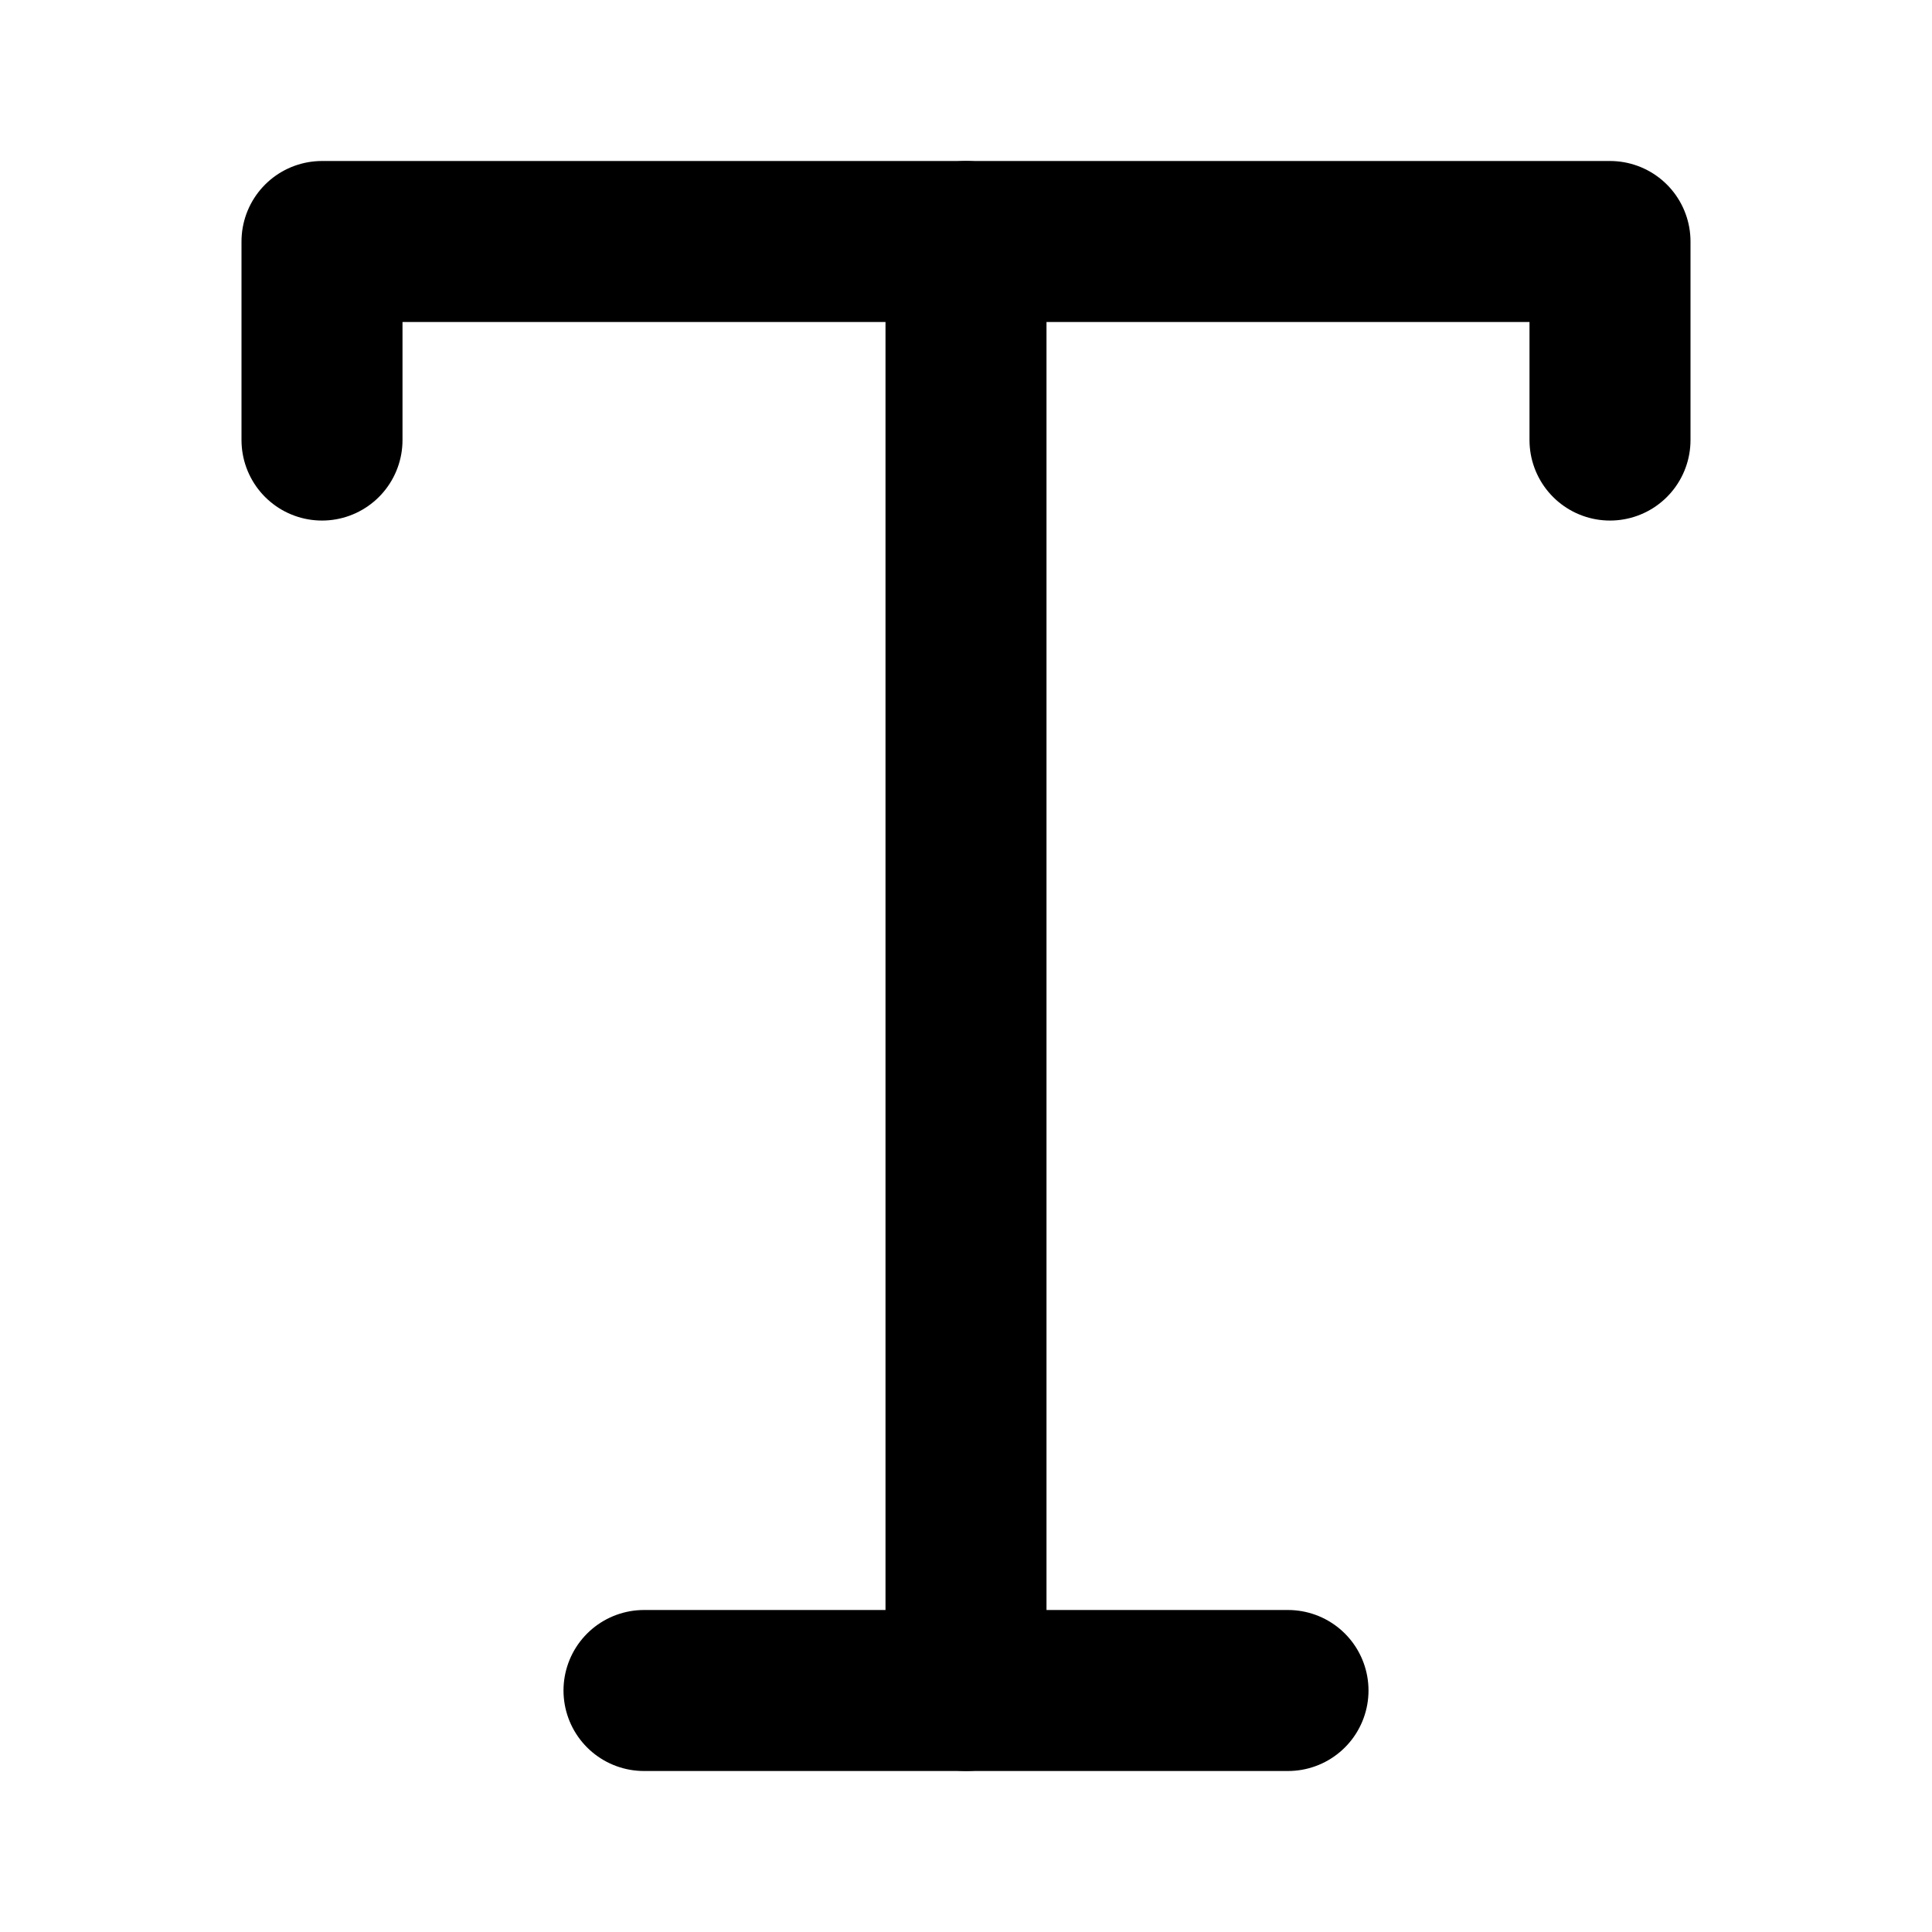
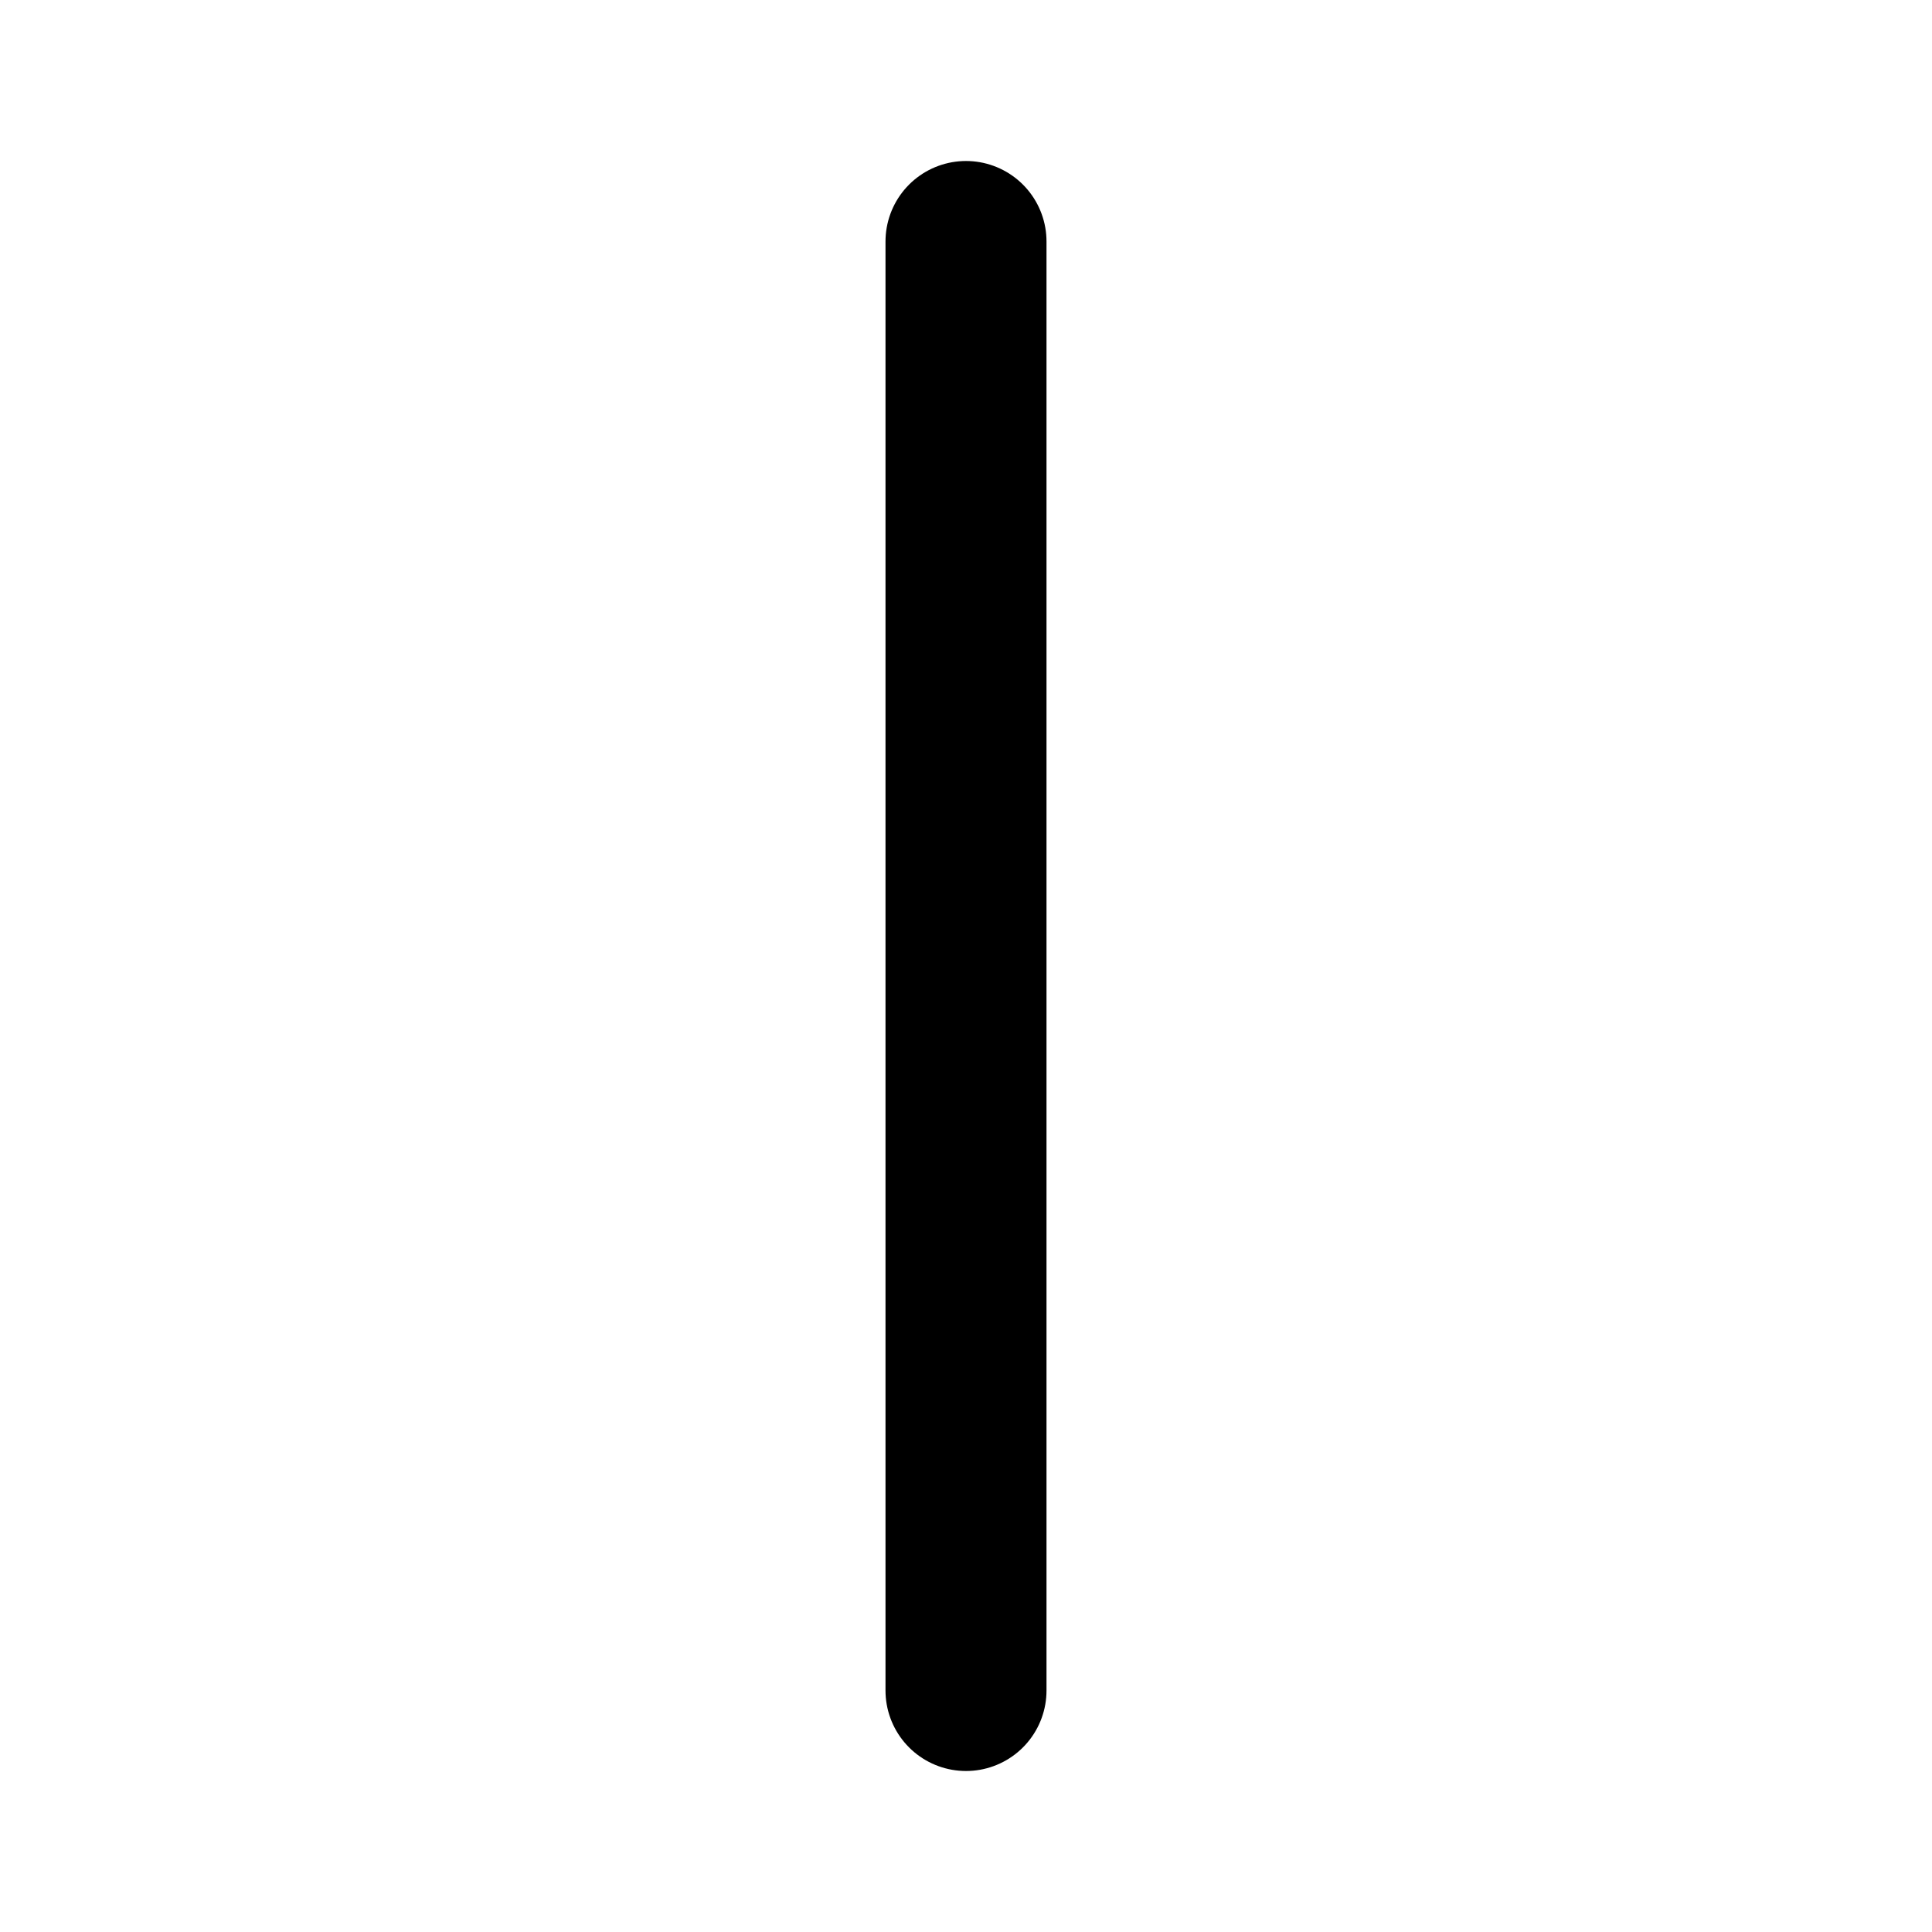
<svg xmlns="http://www.w3.org/2000/svg" width="48" height="48" viewBox="0 0 48 48" fill="none">
-   <path d="M8 10.933L8 6H40V10.933" stroke="black" stroke-width="4" stroke-linecap="round" stroke-linejoin="round" />
  <path d="M24 6V42" stroke="black" stroke-width="4" stroke-linecap="round" stroke-linejoin="round" />
-   <path d="M16 42H32" stroke="black" stroke-width="4" stroke-linecap="round" stroke-linejoin="round" />
</svg>